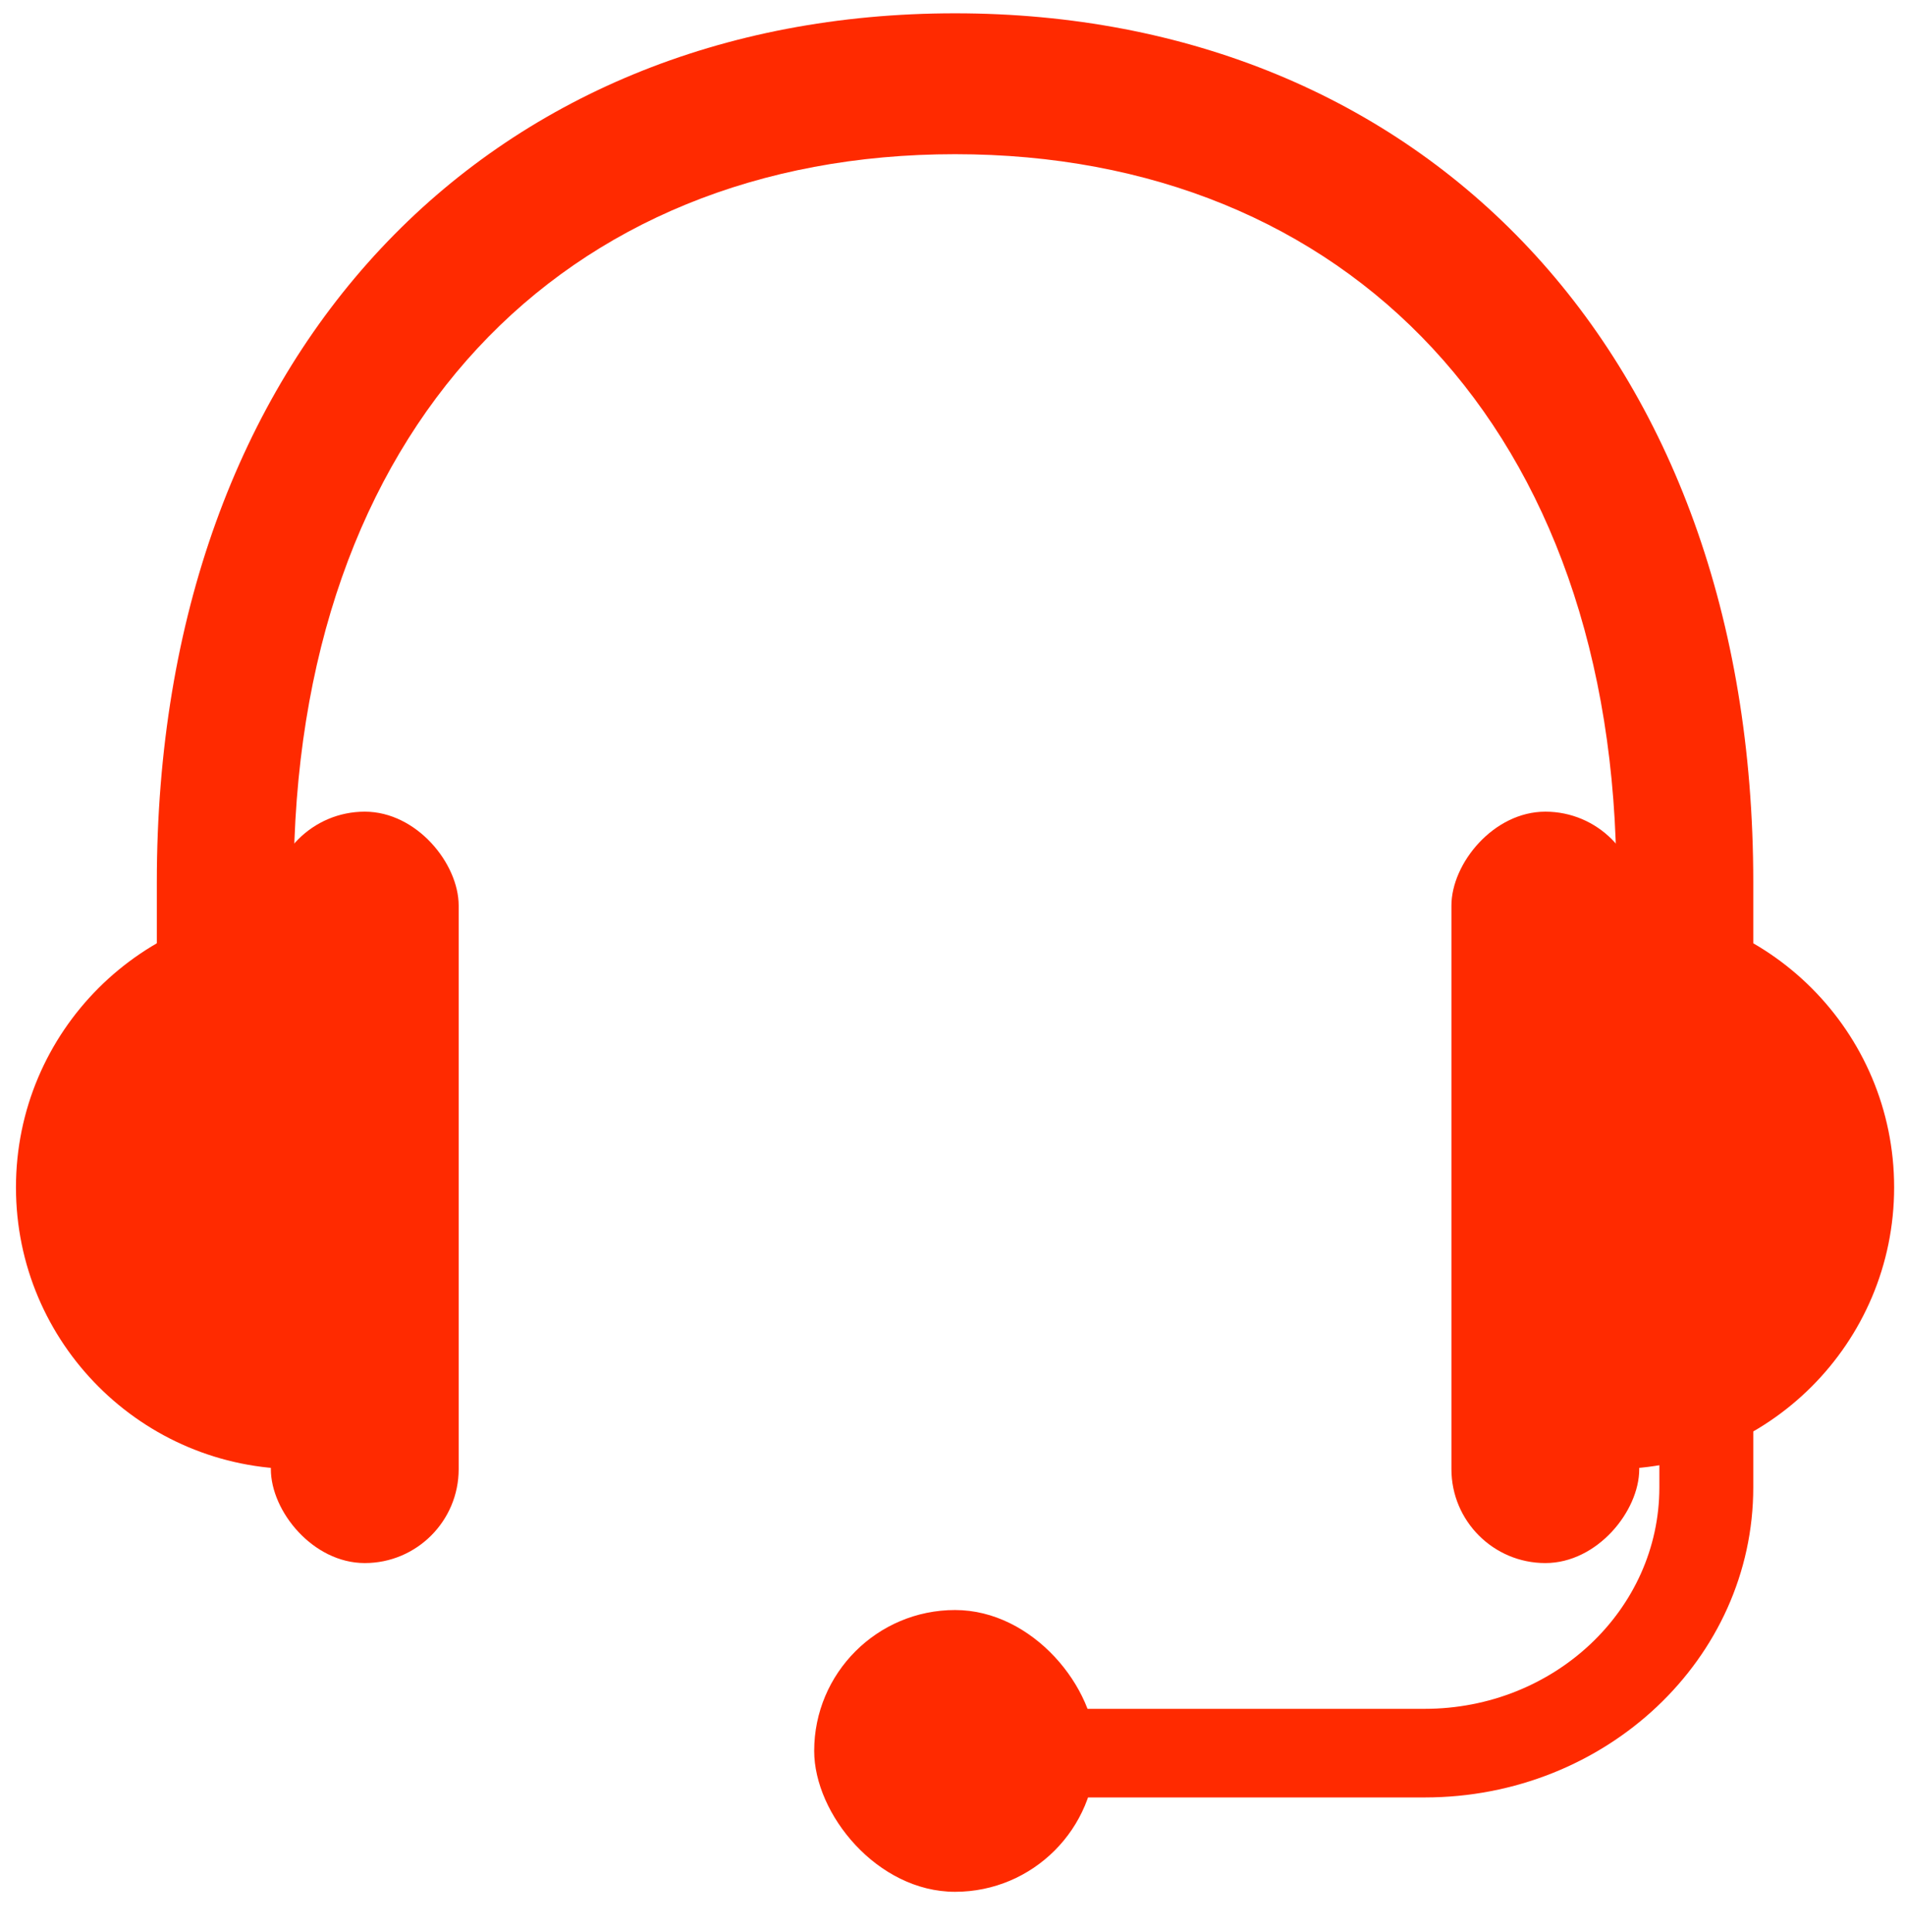
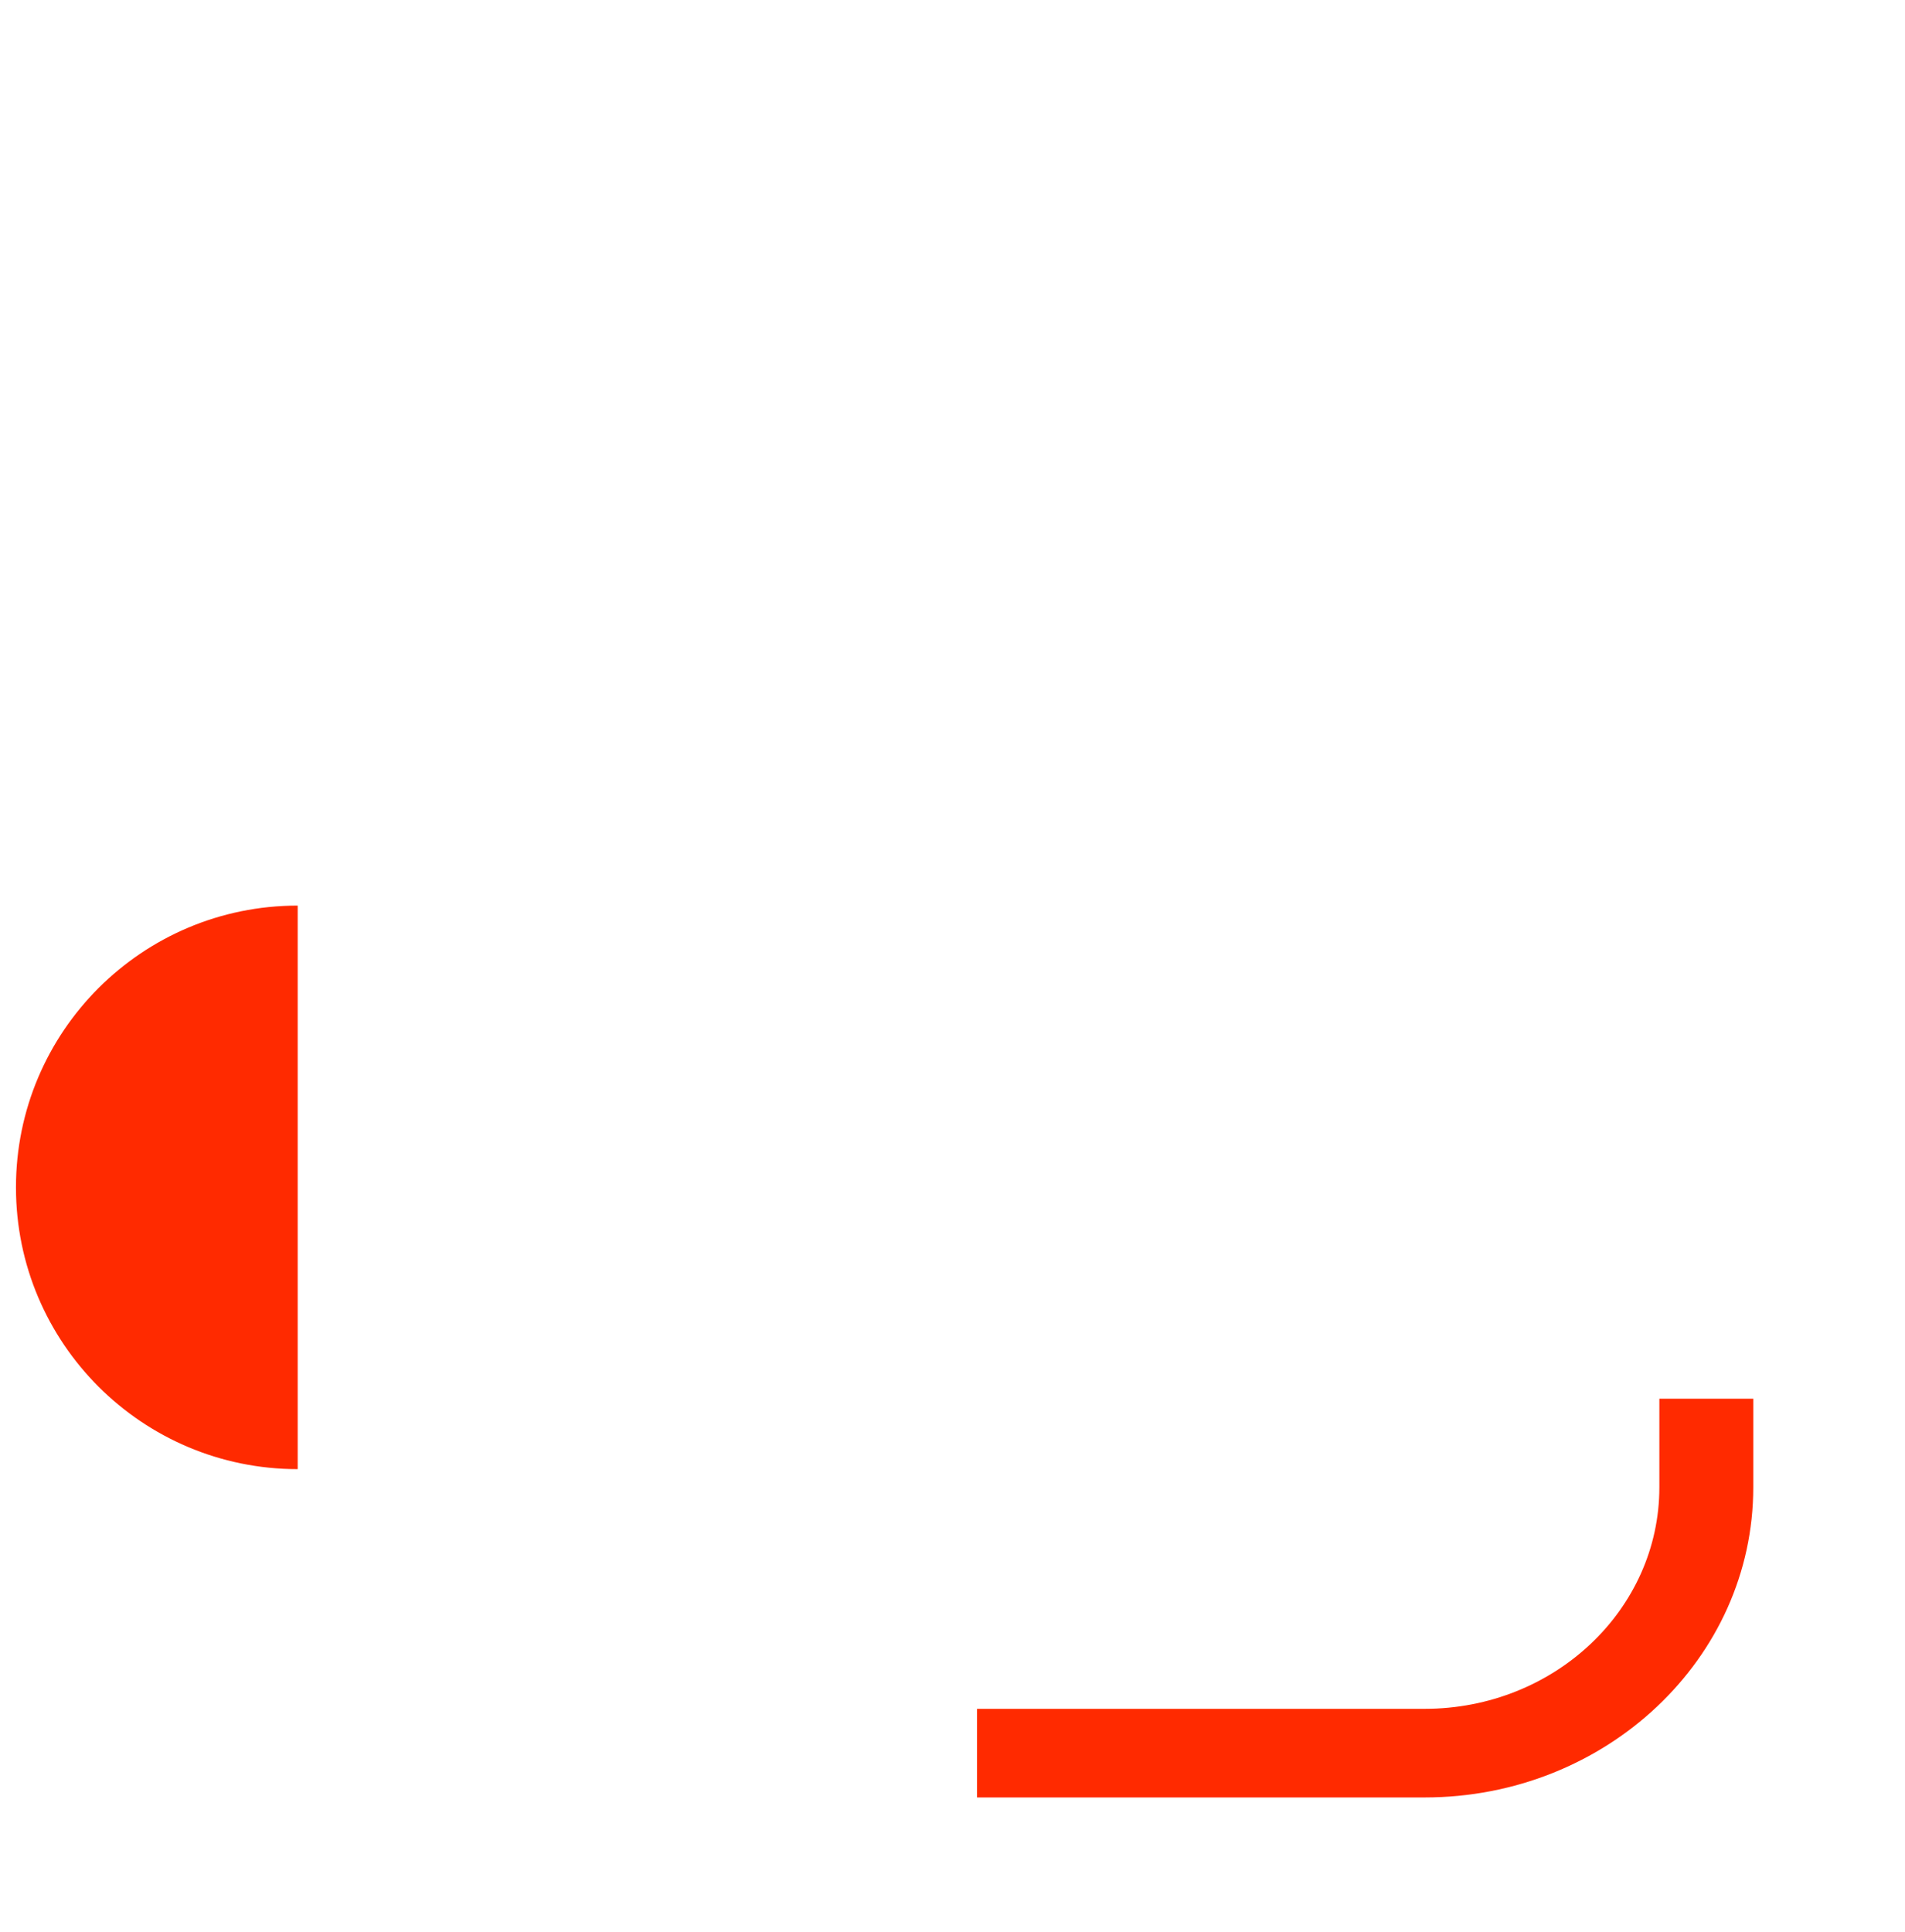
<svg xmlns="http://www.w3.org/2000/svg" width="71" height="72">
  <g transform="translate(.595 .496)" fill="none" fill-rule="evenodd">
    <path d="M0 0H70V70H0z" />
    <g transform="translate(29.75 51.625)" fill="#FF2A00">
      <path d="M31.5 0v3.302c0 4.56-3.918 8.255-8.75 8.255H6.069v3.302H22.75C29.515 14.86 35 9.685 35 3.302V0h-3.5z" fill-rule="nonzero" />
-       <rect y="7.875" width="10.5" height="10.5" rx="5.25" />
    </g>
-     <path d="M10.35 49.875v-17.5C10.35 15.502 20.4 5.25 35 5.25c14.6 0 24.65 10.252 24.65 27.125v17.5h5.1v-17.5C64.75 12.591 52.407 0 35 0S5.25 12.591 5.25 32.375v17.5h5.1z" fill="#FF2A00" fill-rule="nonzero" />
    <g transform="translate(0 28.875)" fill="#FF2A00">
      <path d="M10.5 4.375v21c-5.799 0-10.5-4.701-10.5-10.5s4.701-10.5 10.5-10.5z" />
-       <rect x="9.5" y=".875" width="7" height="28" rx="3.5" />
    </g>
    <g transform="matrix(-1 0 0 1 70 28.875)" fill="#FF2A00">
-       <path d="M10.5 4.375v21c-5.799 0-10.5-4.701-10.5-10.5s4.701-10.5 10.5-10.5z" />
-       <rect x="9.5" y=".875" width="7" height="28" rx="3.5" />
-     </g>
+       </g>
  </g>
</svg>